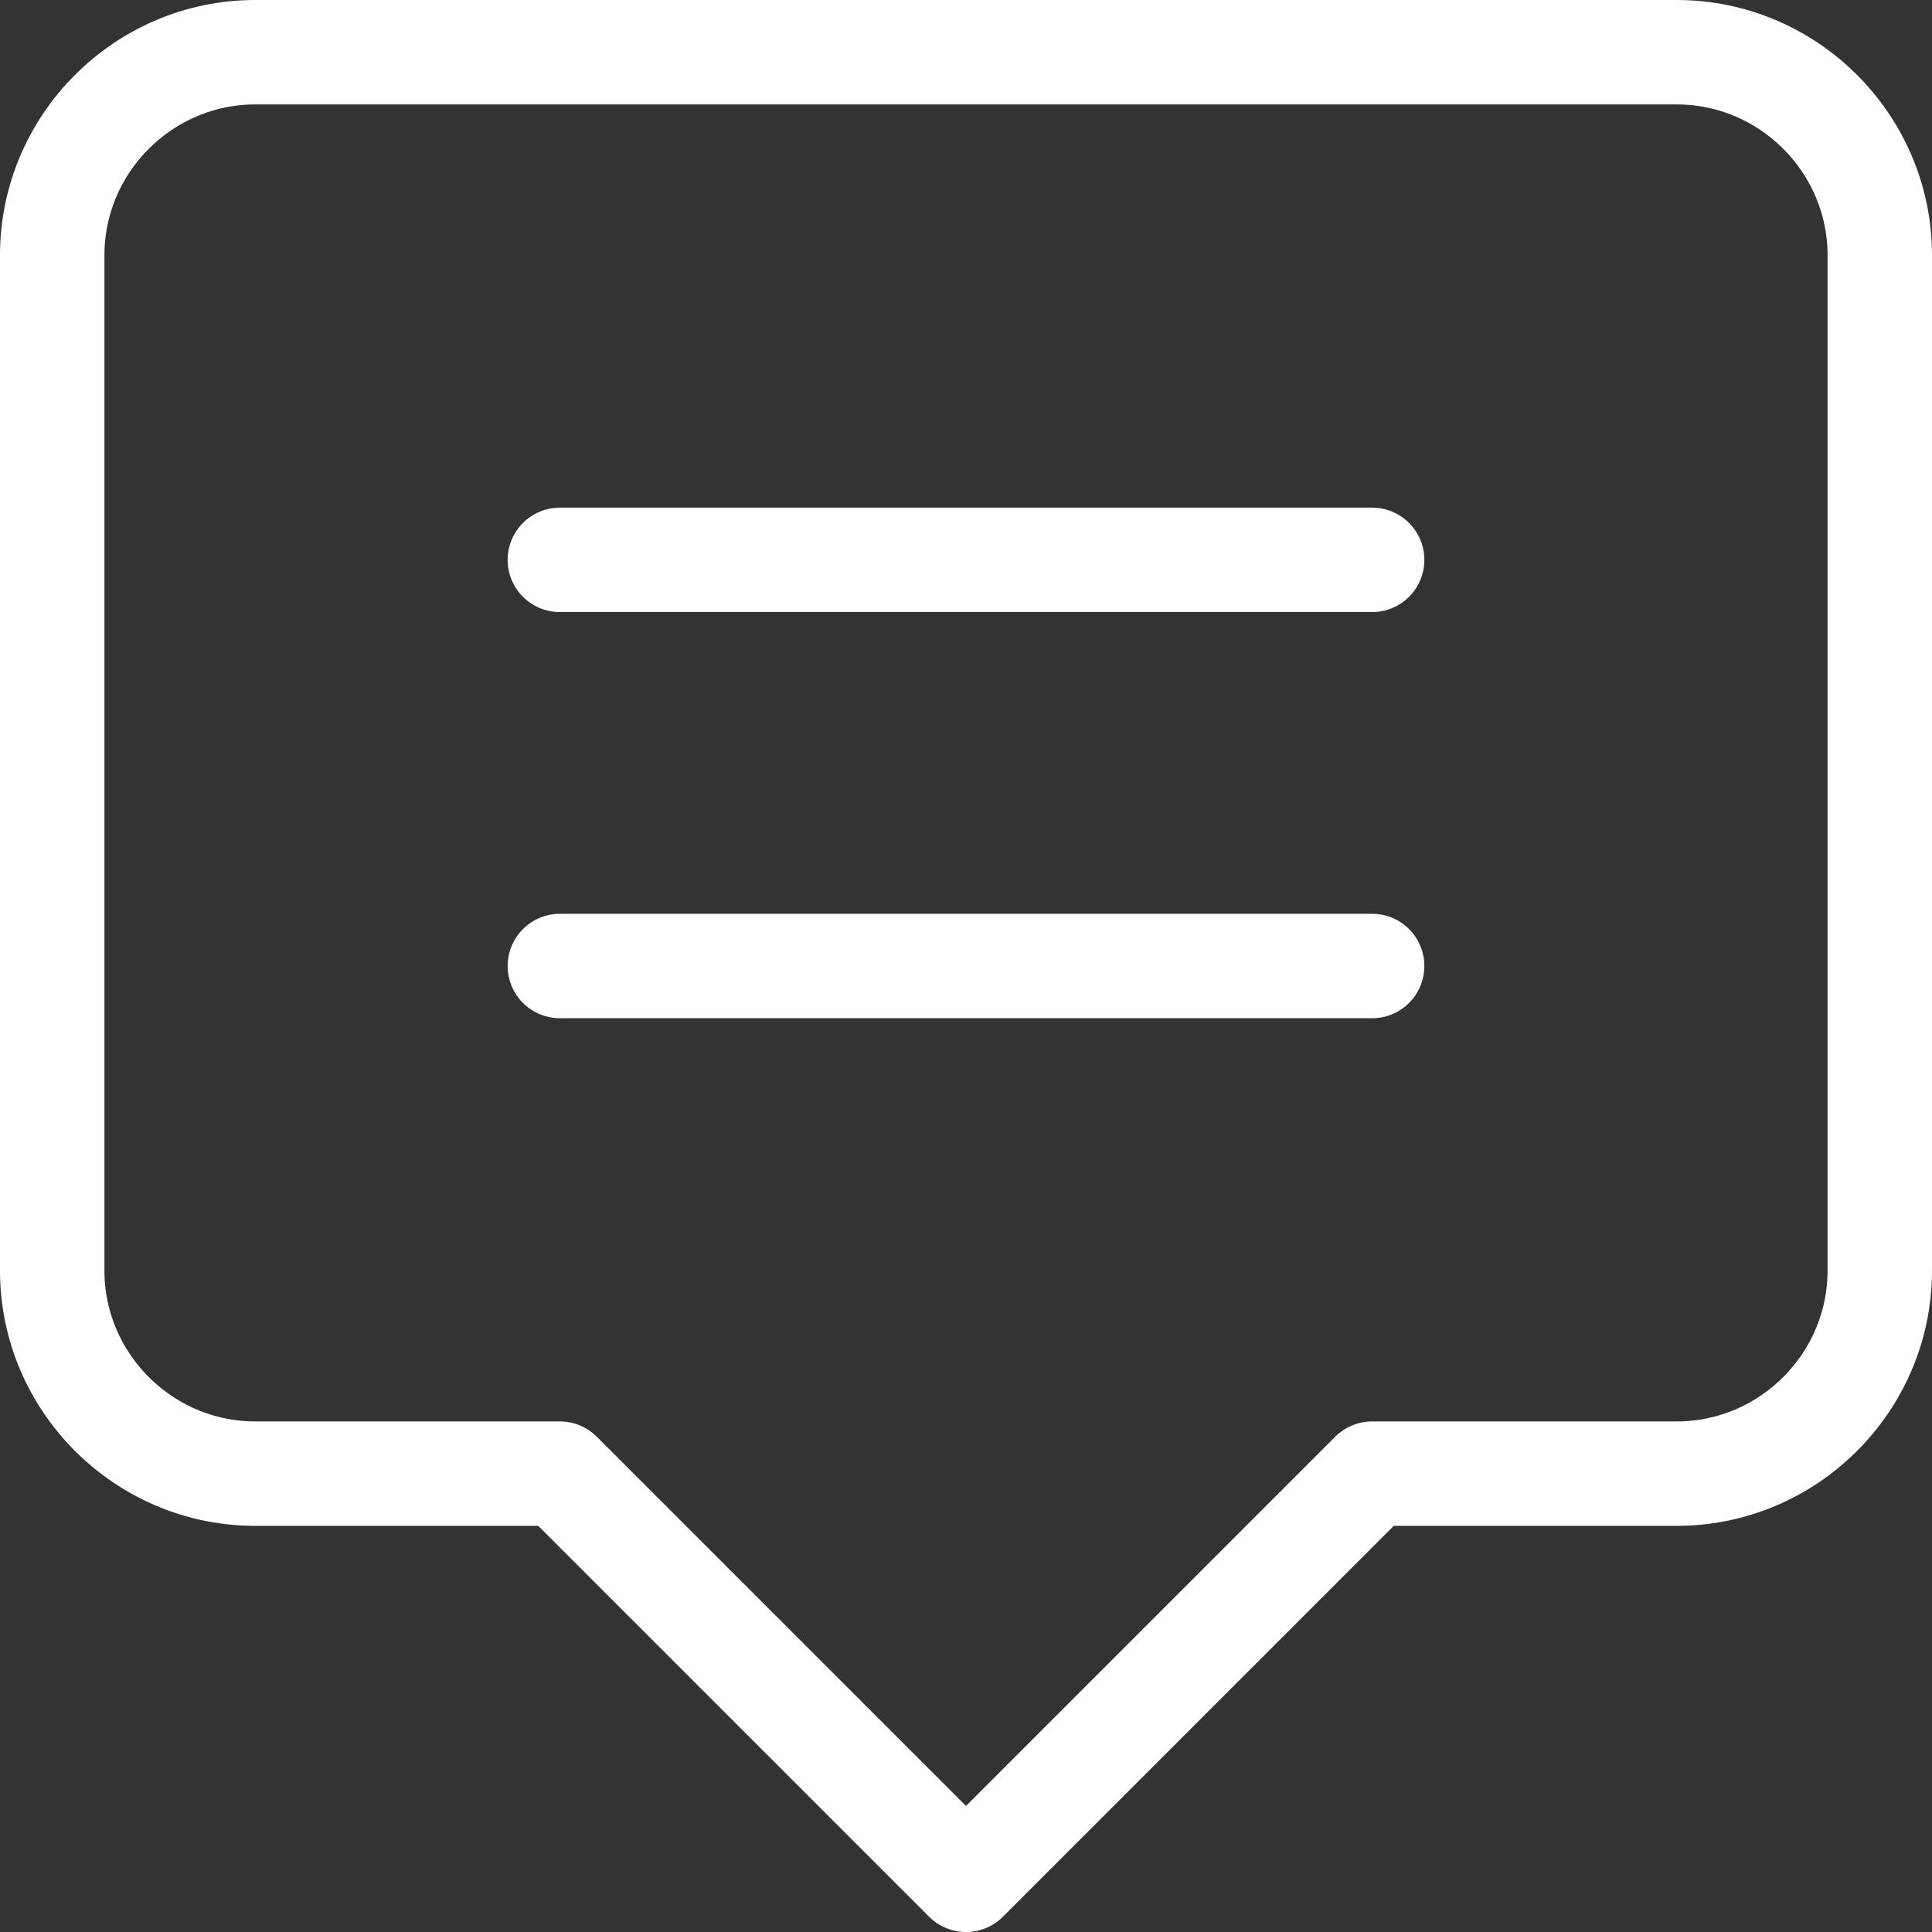
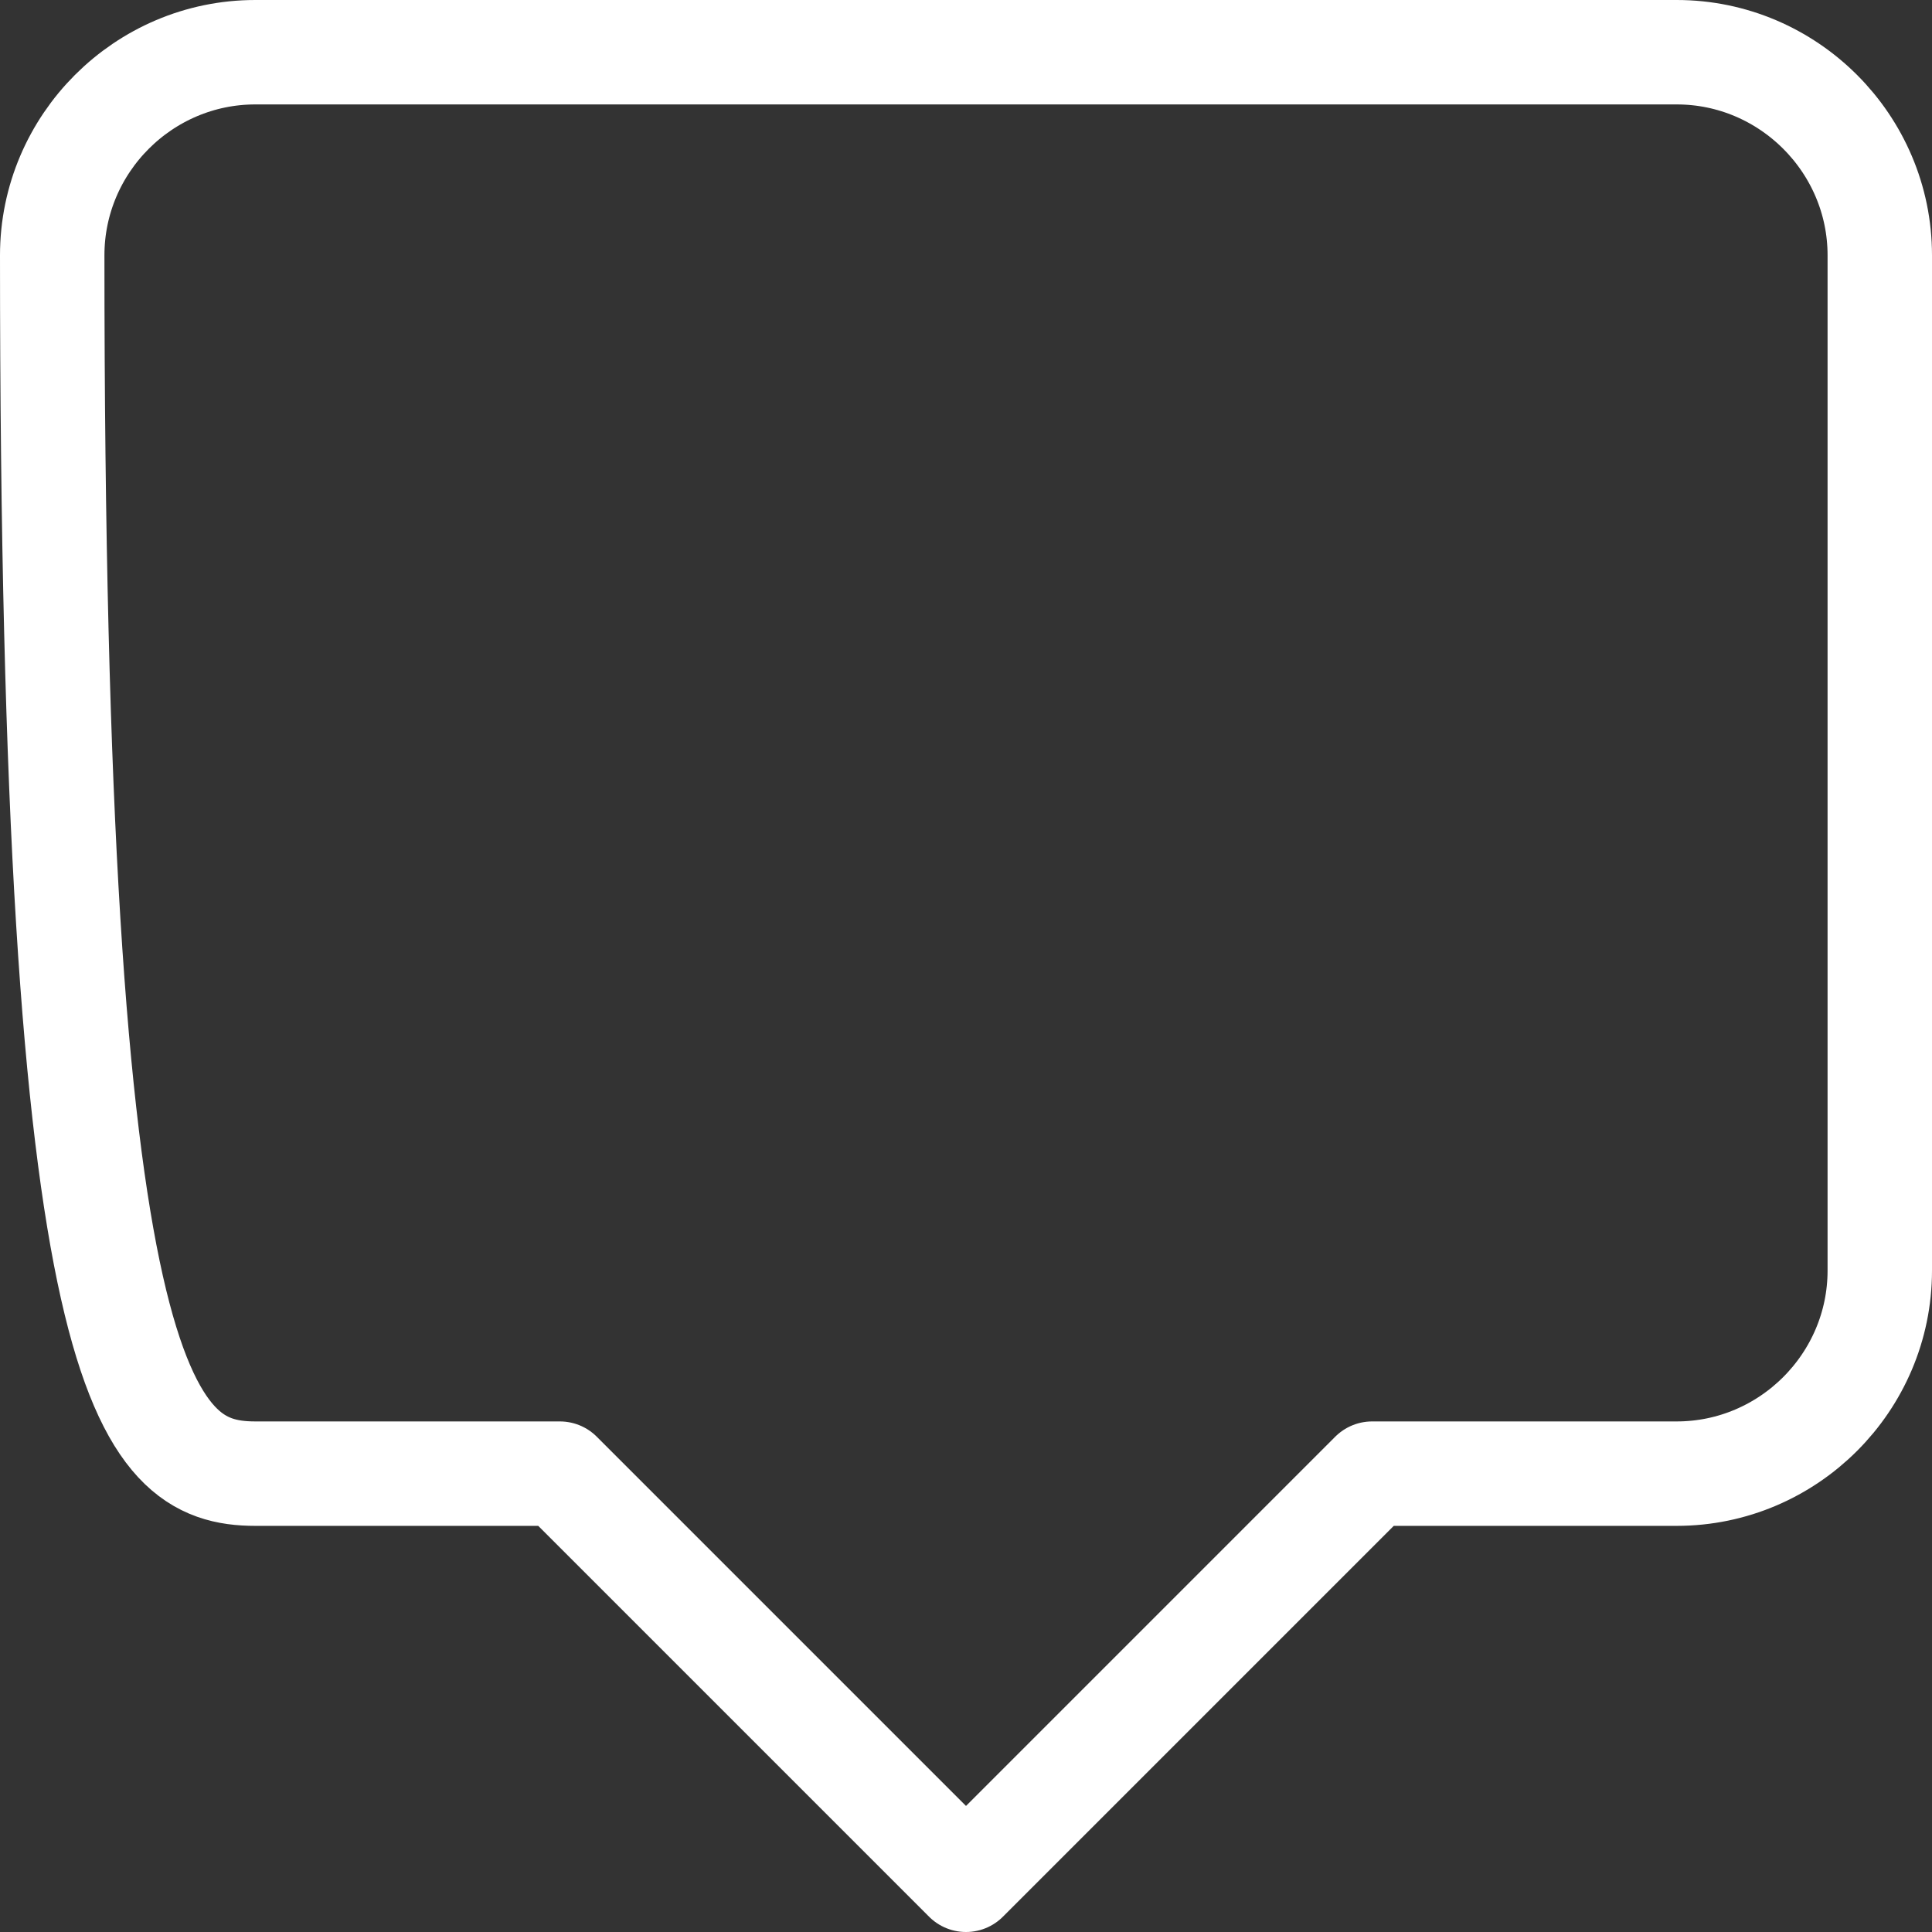
<svg xmlns="http://www.w3.org/2000/svg" width="37" height="37" viewBox="0 0 37 37" fill="none">
  <rect x="0" y="0" width="37" height="37" fill="#333333" stroke="none" />
-   <path d="M10.722 28.222L18.5 36L26.278 28.222H32.111C34.25 28.222 36 26.472 36 24.333V4.889C36 2.75 34.25 1 32.111 1H4.889C2.75 1 1 2.75 1 4.889V24.333C1 26.472 2.75 28.222 4.889 28.222H10.722" stroke="white" stroke-width="2" stroke-linecap="round" stroke-linejoin="round" />
-   <path d="M26.278 18.5H10.722" stroke="white" stroke-width="2" stroke-linecap="round" stroke-linejoin="round" />
-   <path d="M10.722 10.722H26.278" stroke="white" stroke-width="2" stroke-linecap="round" stroke-linejoin="round" />
+   <path d="M10.722 28.222L18.5 36L26.278 28.222H32.111C34.25 28.222 36 26.472 36 24.333V4.889C36 2.75 34.25 1 32.111 1H4.889C2.75 1 1 2.75 1 4.889C1 26.472 2.75 28.222 4.889 28.222H10.722" stroke="white" stroke-width="2" stroke-linecap="round" stroke-linejoin="round" />
</svg>